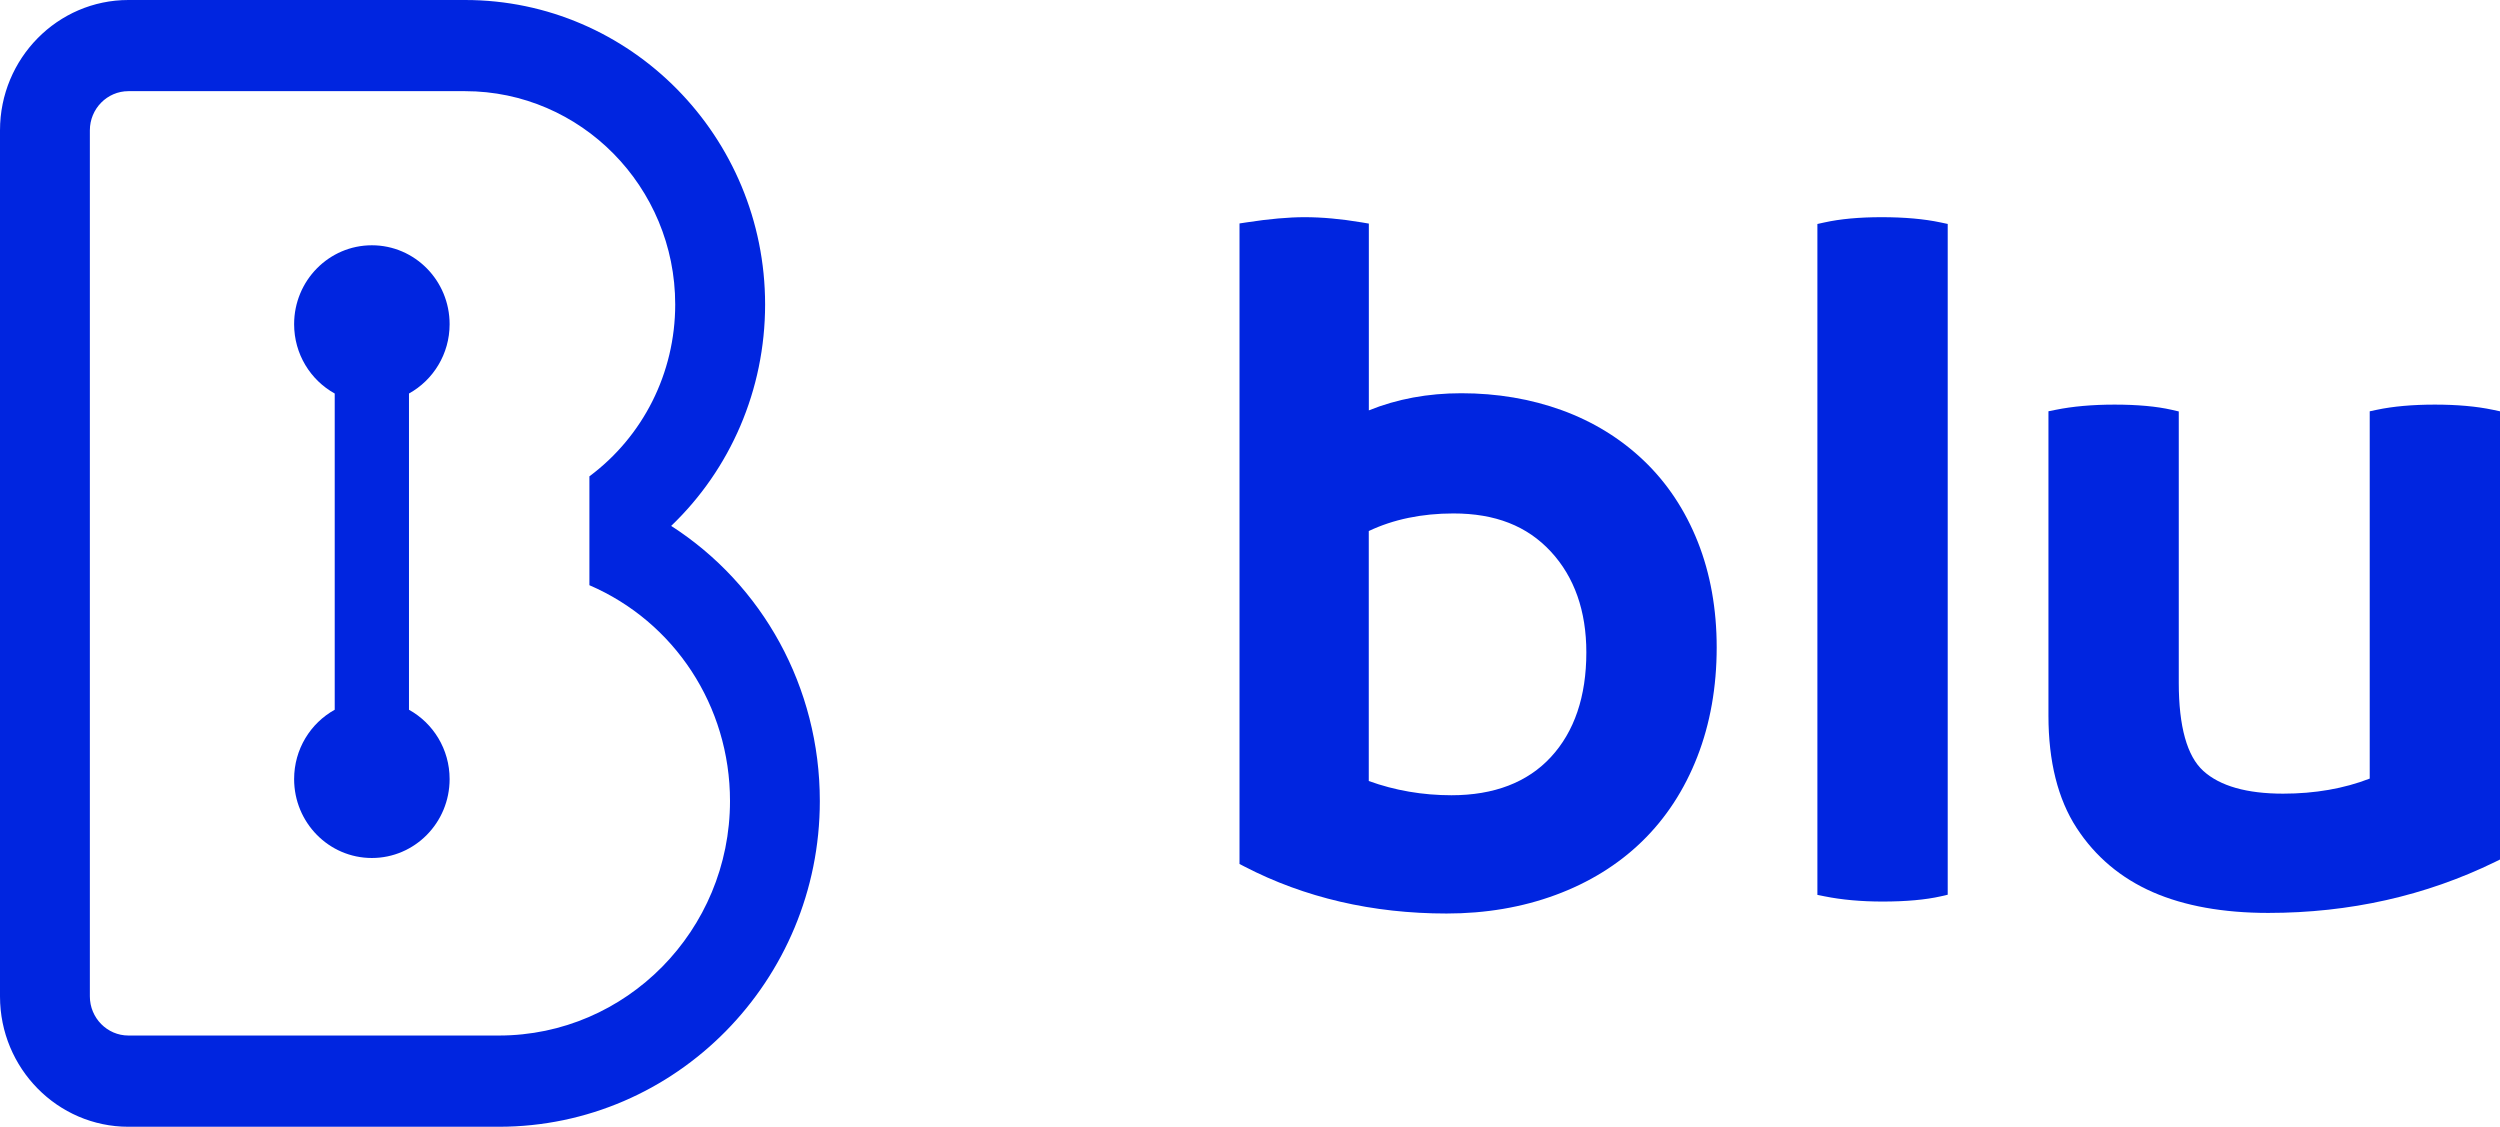
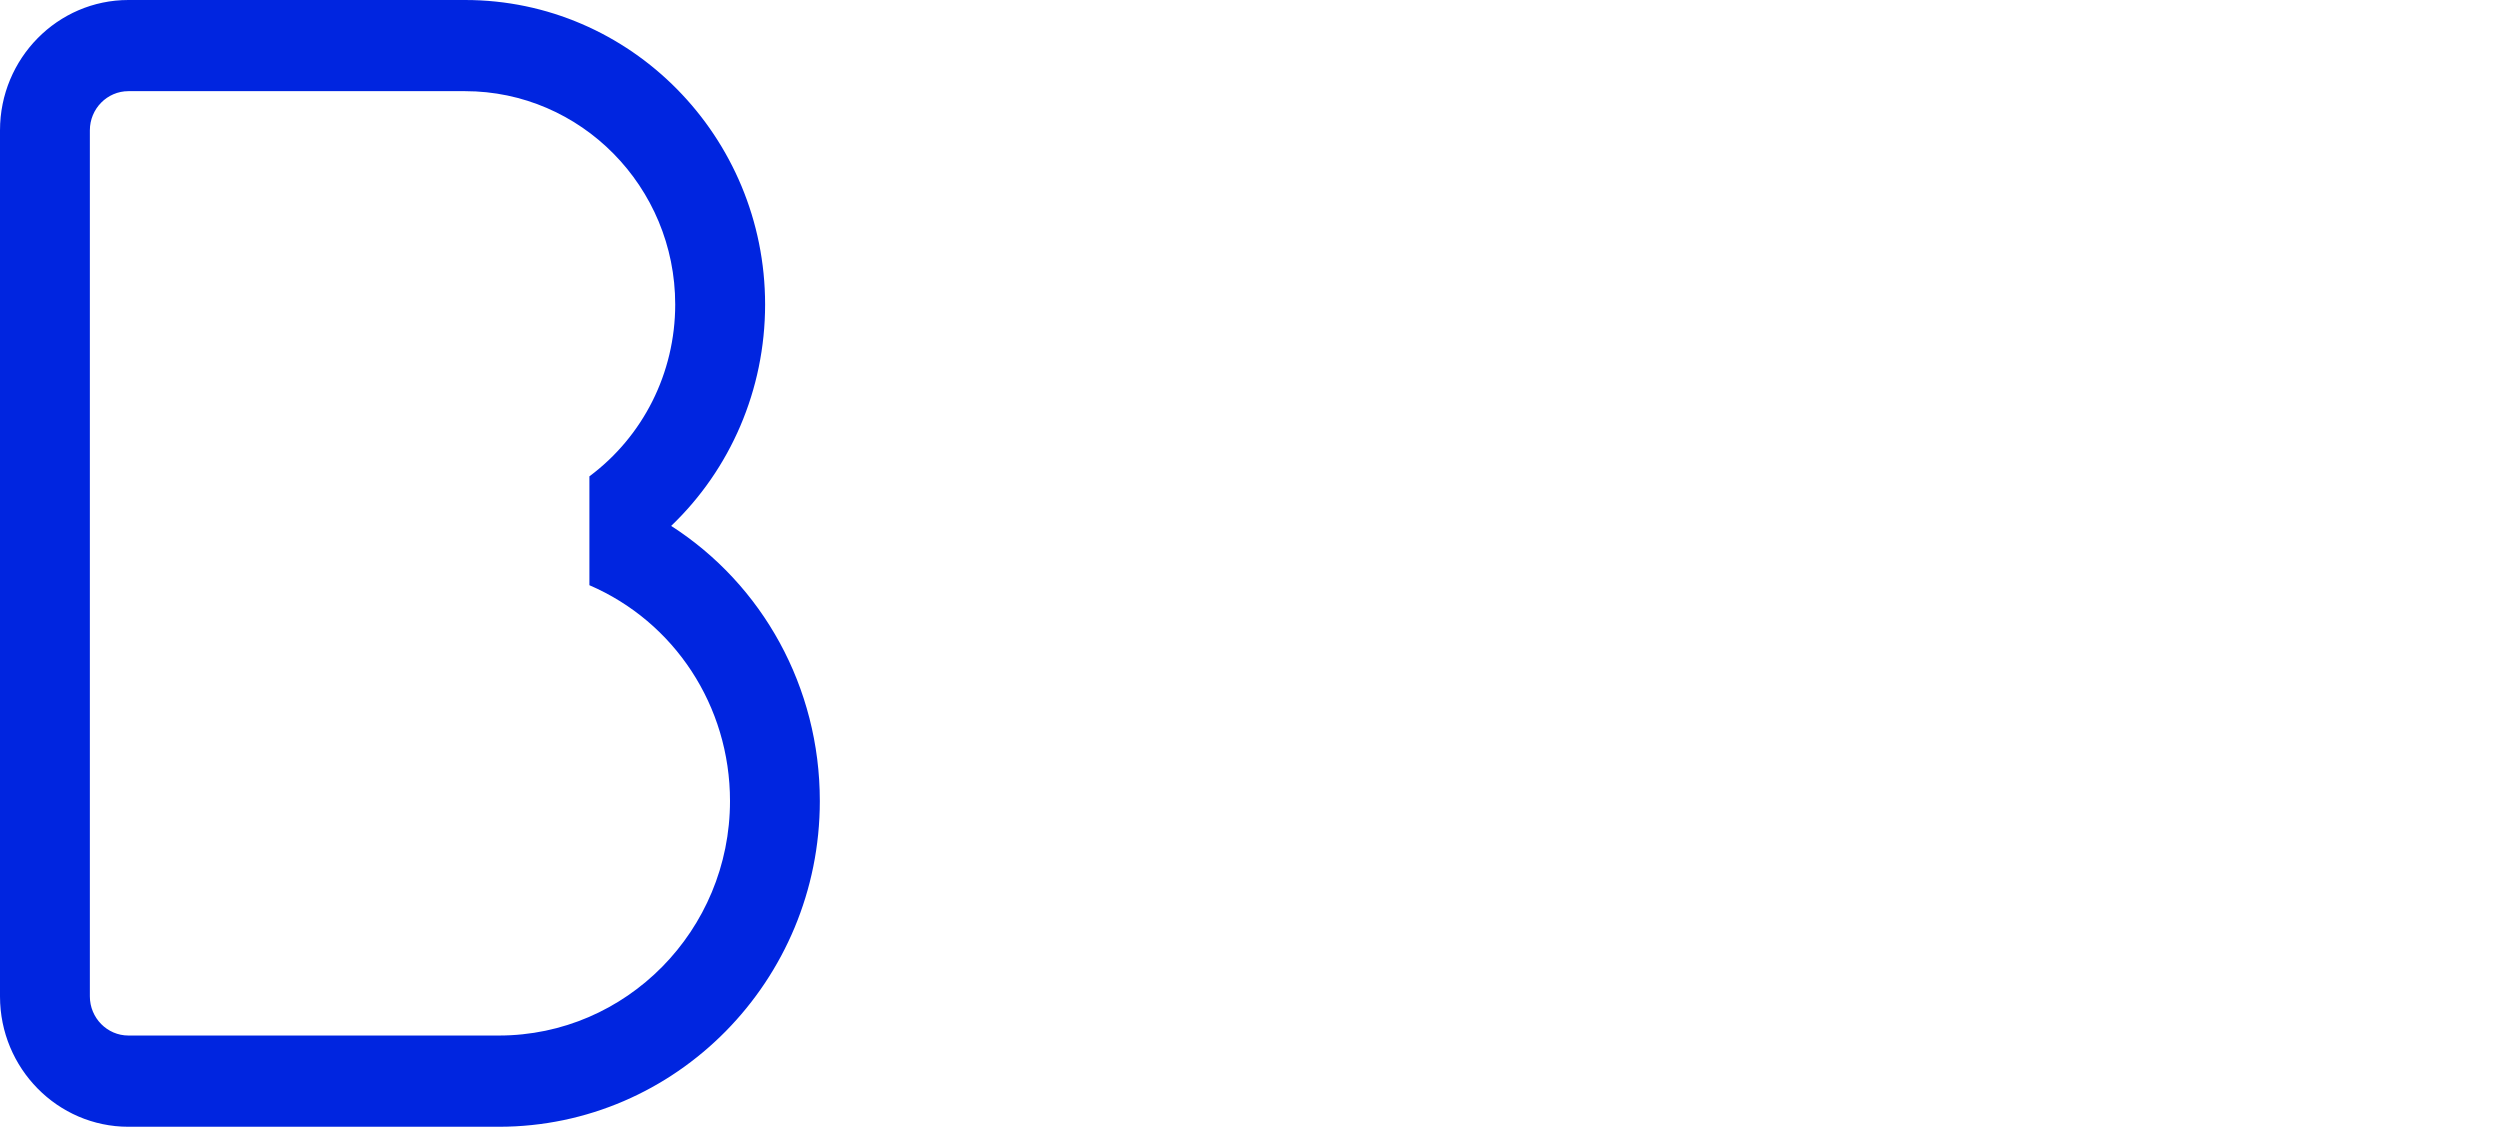
<svg xmlns="http://www.w3.org/2000/svg" width="71" height="32" viewBox="0 0 71 32" fill="none">
-   <path d="M12.769 9.207C12.769 7.97 11.781 6.966 10.561 6.966C9.342 6.966 8.353 7.969 8.353 9.207C8.353 10.057 8.819 10.795 9.506 11.176V20.157C8.819 20.537 8.353 21.276 8.353 22.126C8.353 23.363 9.341 24.367 10.561 24.367C11.78 24.367 12.769 23.364 12.769 22.126C12.769 21.276 12.302 20.538 11.615 20.157V11.176C12.302 10.795 12.769 10.056 12.769 9.207Z" fill="#0025E0" />
  <path d="M19.061 14.936C20.743 13.327 21.729 11.07 21.729 8.647C21.729 3.879 17.907 0 13.208 0H3.647C1.636 0 0 1.66 0 3.702V28.298C0 30.34 1.636 32 3.647 32H14.168C19.194 32 23.283 27.851 23.283 22.749C23.284 19.515 21.654 16.601 19.061 14.936ZM14.168 29.409H3.647C3.044 29.409 2.552 28.91 2.552 28.297V3.701C2.552 3.088 3.044 2.589 3.647 2.589H13.207C16.498 2.589 19.176 5.307 19.176 8.646C19.176 10.598 18.26 12.396 16.739 13.528V16.62C19.15 17.657 20.732 20.046 20.732 22.748C20.732 26.421 17.788 29.409 14.168 29.409Z" fill="#0025E0" />
-   <path d="M46.686 13.084C46.029 12.456 45.246 11.974 44.359 11.651C43.476 11.33 42.515 11.168 41.502 11.168C40.553 11.168 39.671 11.332 38.875 11.655V6.35L38.662 6.314C38.089 6.218 37.548 6.168 37.053 6.168C36.595 6.168 36.046 6.217 35.419 6.313L35.202 6.346V24.537L35.341 24.609C37.049 25.495 38.981 25.944 41.083 25.944C42.19 25.944 43.232 25.767 44.178 25.417C45.13 25.066 45.956 24.555 46.632 23.898C47.309 23.241 47.838 22.431 48.204 21.491C48.569 20.555 48.754 19.511 48.754 18.385C48.754 17.297 48.574 16.289 48.218 15.391C47.86 14.489 47.345 13.713 46.686 13.084ZM38.874 15.081C39.569 14.751 40.377 14.582 41.277 14.582C42.465 14.582 43.369 14.936 44.044 15.665C44.713 16.388 45.052 17.352 45.052 18.527C45.052 19.778 44.713 20.779 44.044 21.502C43.379 22.221 42.429 22.585 41.221 22.585C40.402 22.585 39.613 22.449 38.873 22.181V15.081H38.874Z" fill="#0025E0" />
-   <path d="M53.437 6.168C52.806 6.168 52.261 6.218 51.815 6.317L51.614 6.361V25.415L51.82 25.456C52.301 25.553 52.855 25.604 53.465 25.604C54.133 25.604 54.689 25.553 55.117 25.456L55.315 25.41V6.36L55.112 6.317C54.648 6.218 54.085 6.168 53.437 6.168Z" fill="#0025E0" />
-   <path d="M70.797 11.638C70.333 11.54 69.779 11.491 69.15 11.491C68.521 11.491 67.966 11.54 67.503 11.638L67.3 11.681V22.112C66.57 22.395 65.743 22.54 64.84 22.54C63.809 22.54 63.047 22.323 62.575 21.895C62.112 21.476 61.877 20.633 61.877 19.391V11.685L61.678 11.639C61.249 11.541 60.703 11.491 60.054 11.491C59.426 11.491 58.862 11.541 58.381 11.639L58.176 11.68V20.328C58.176 21.624 58.444 22.694 58.974 23.51C59.503 24.326 60.233 24.94 61.143 25.338C62.039 25.729 63.141 25.927 64.42 25.927C66.725 25.927 68.89 25.441 70.856 24.481L71 24.41V11.681L70.797 11.638Z" fill="#0025E0" />
</svg>